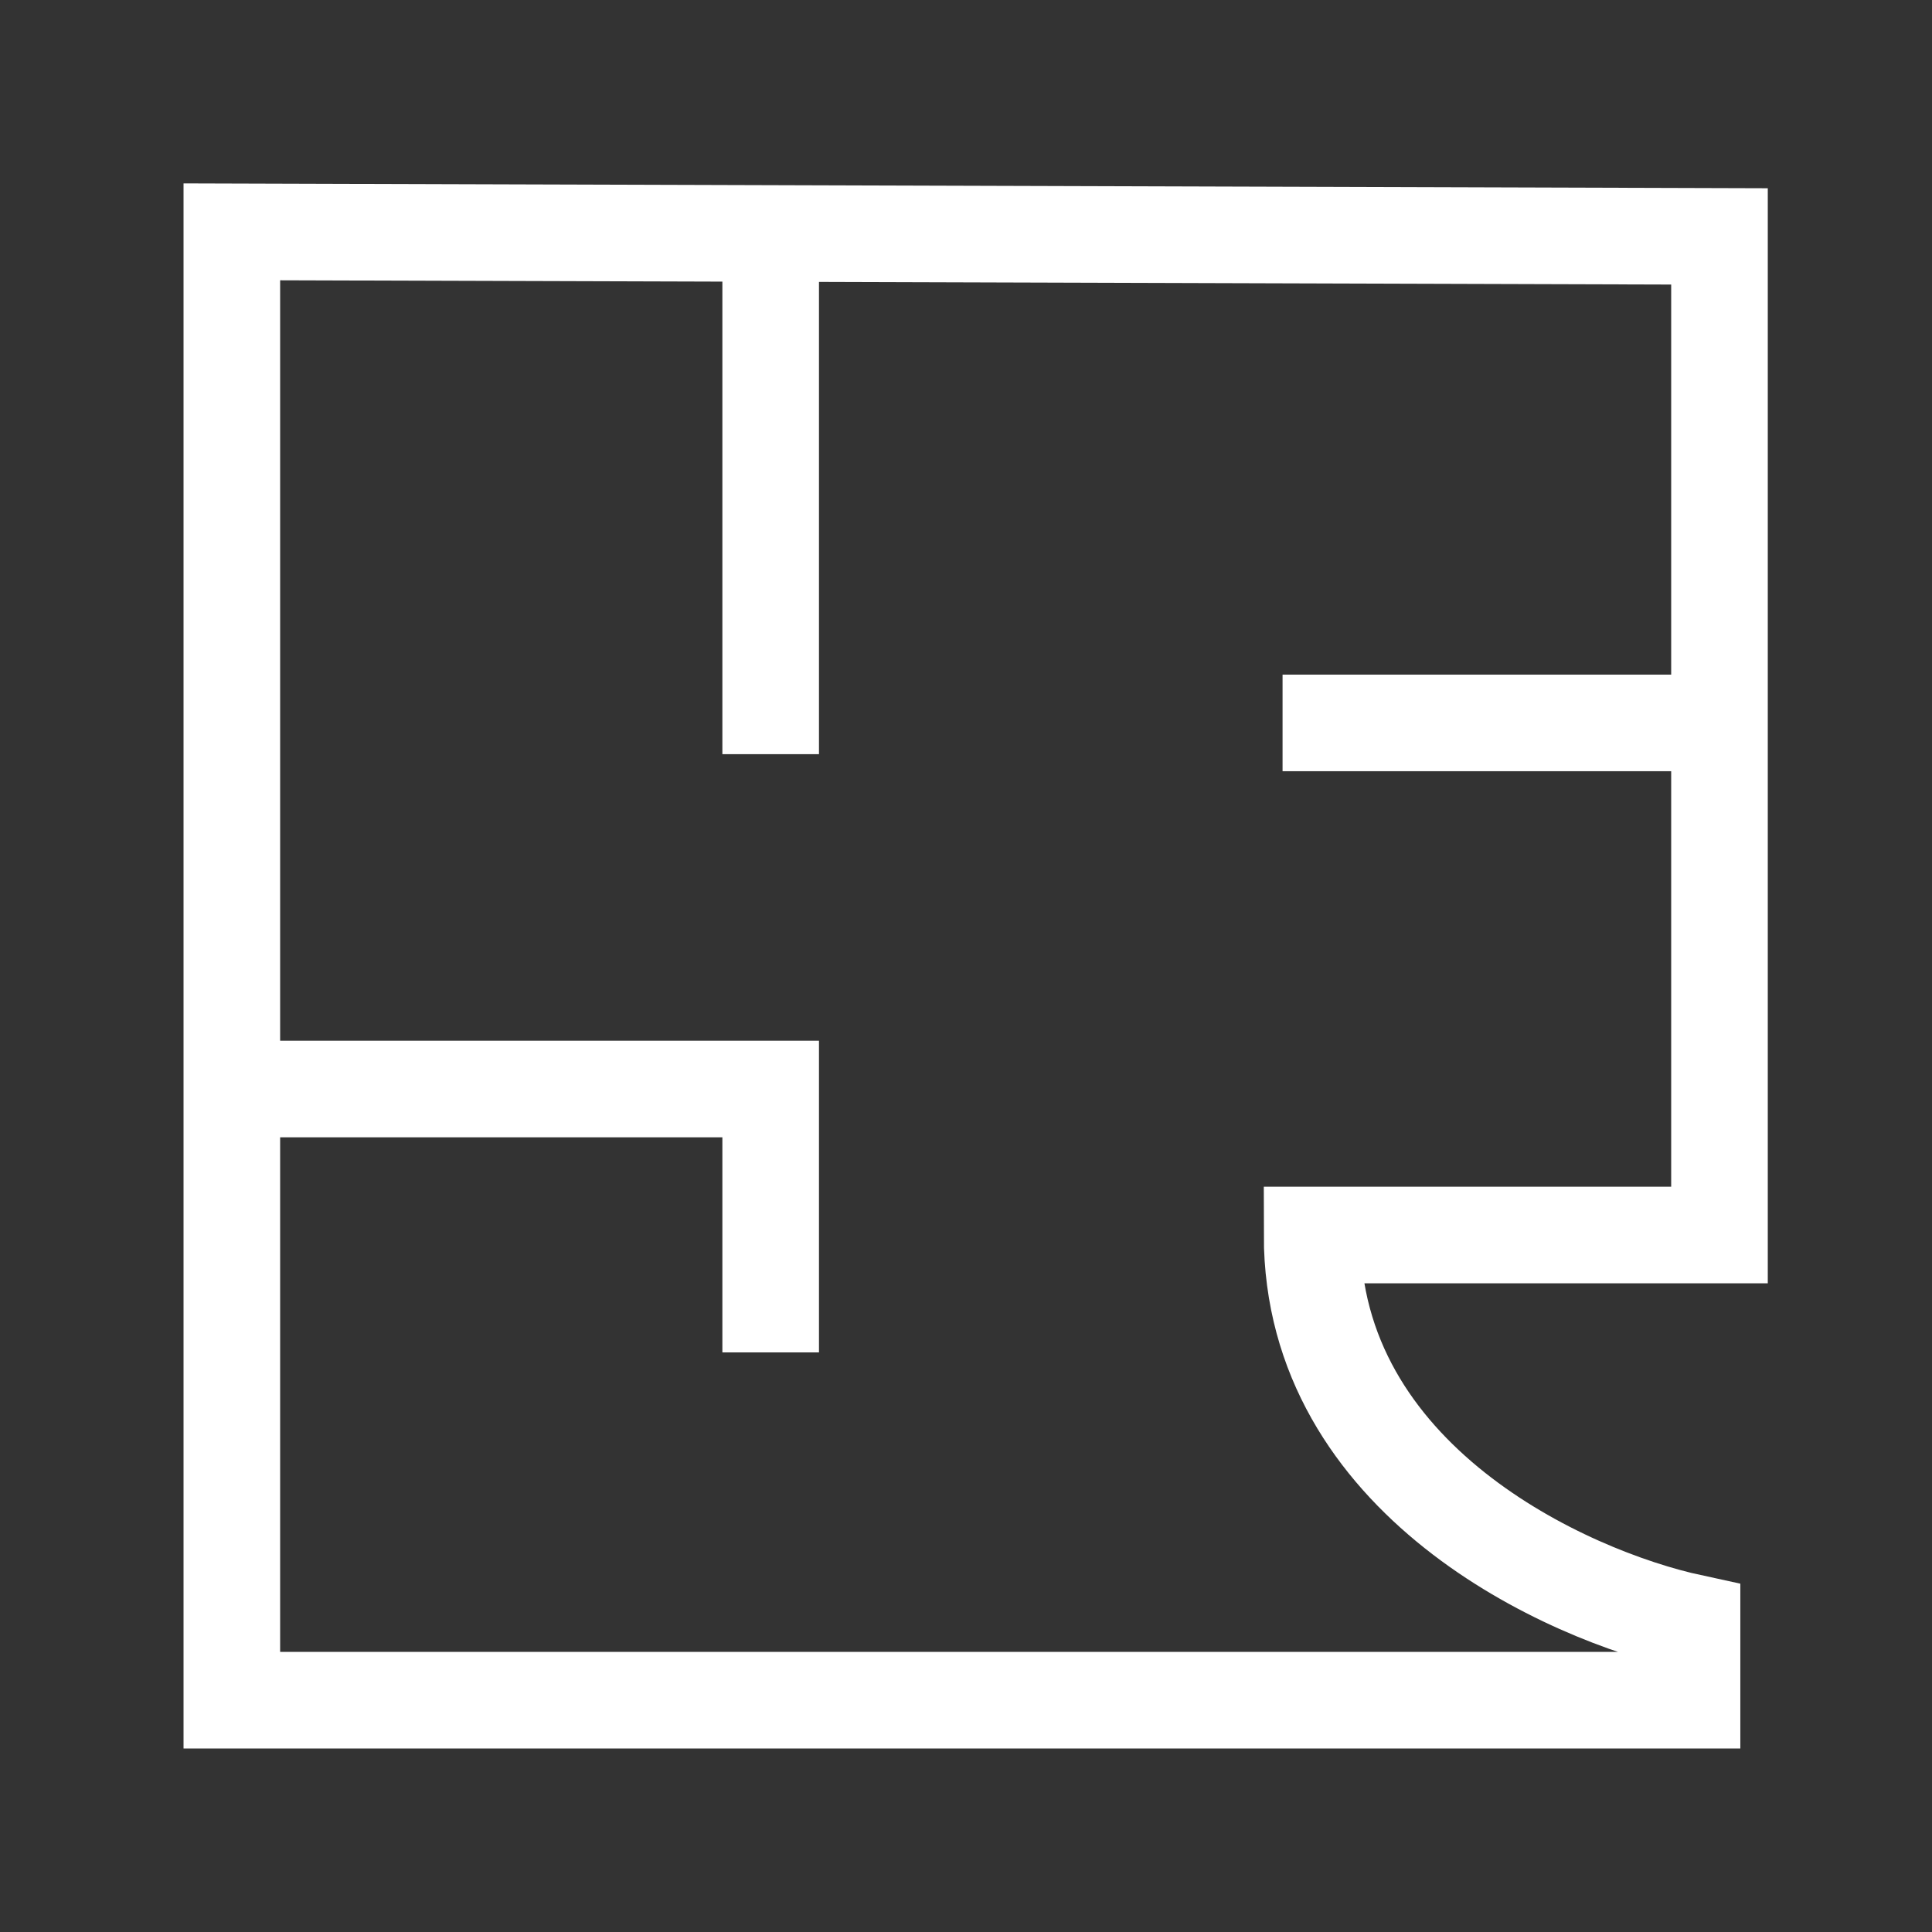
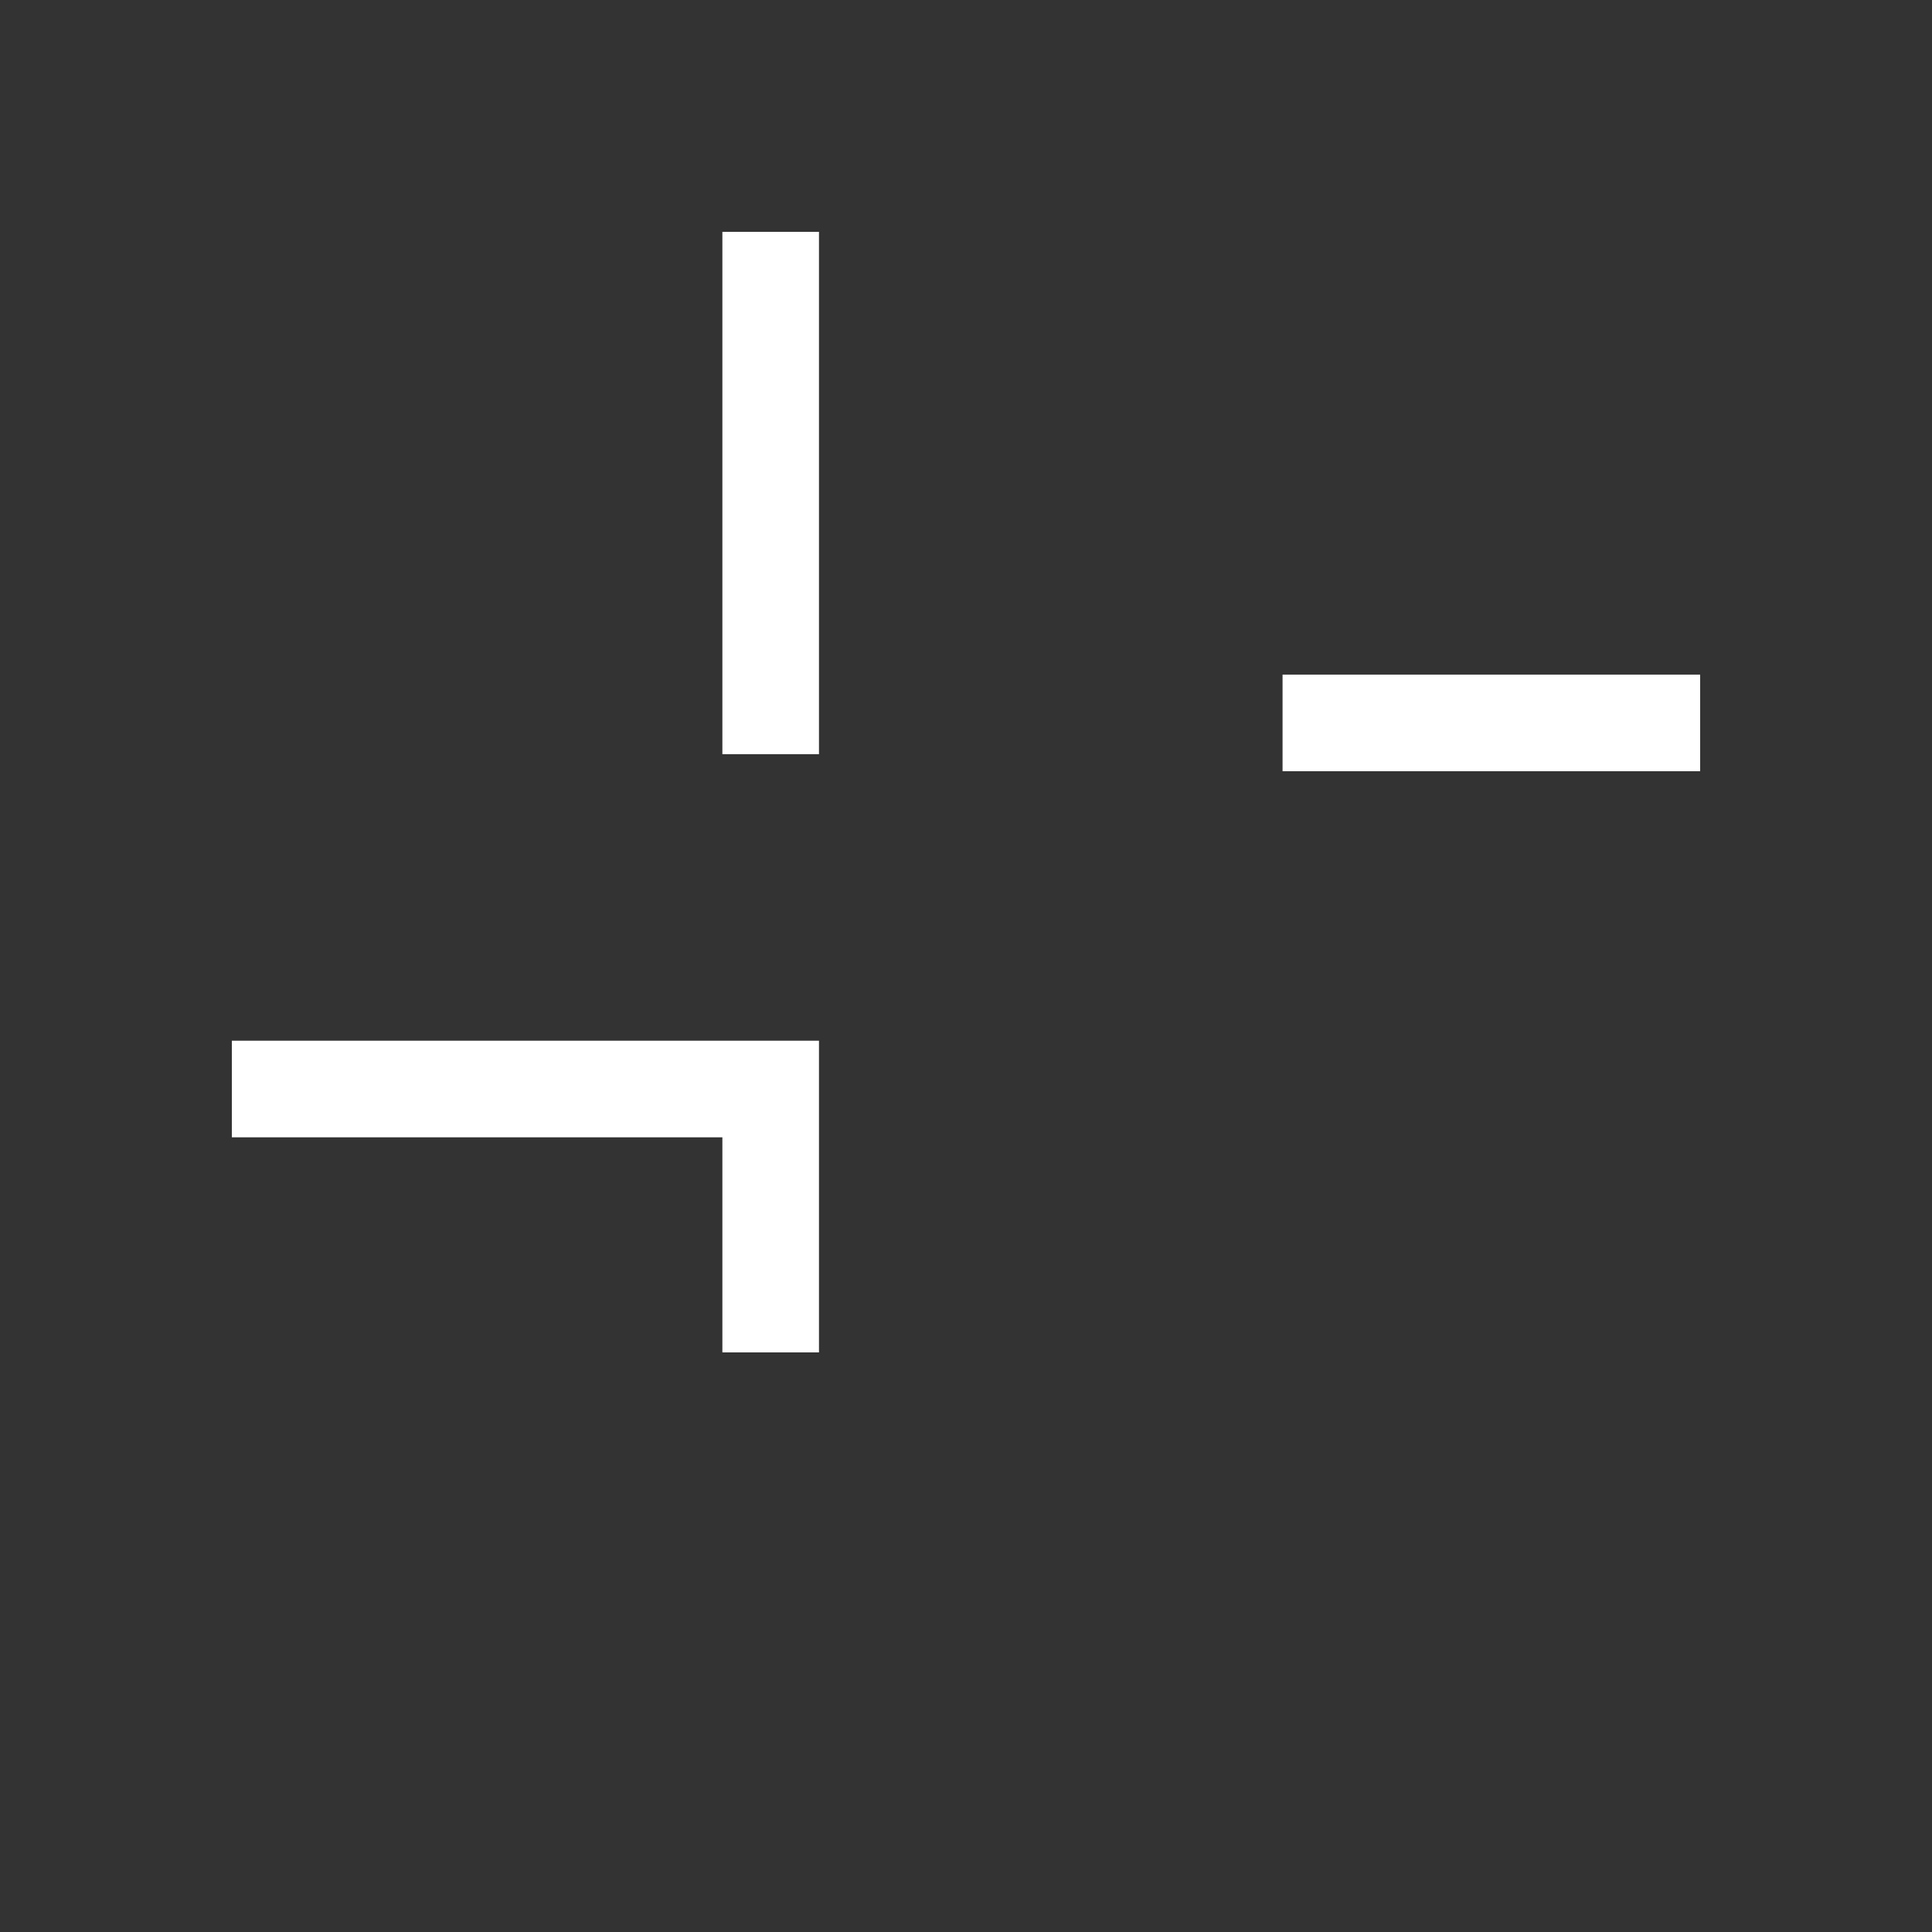
<svg xmlns="http://www.w3.org/2000/svg" width="100" height="100" viewBox="0 0 100 100" fill="none">
  <rect x="0" y="0" width="100" height="100" fill="#333333" stroke="none" />
-   <path d="M12 88V12L89 12.236V63.925H67.914C67.914 76.576 81.024 82.571 87.579 83.988V88H12Z" stroke="white" stroke-width="5" />
  <path d="M39.89 12V39.036M12 56.367H39.89V70M88 37.418H66.385" stroke="white" stroke-width="5" />
</svg>